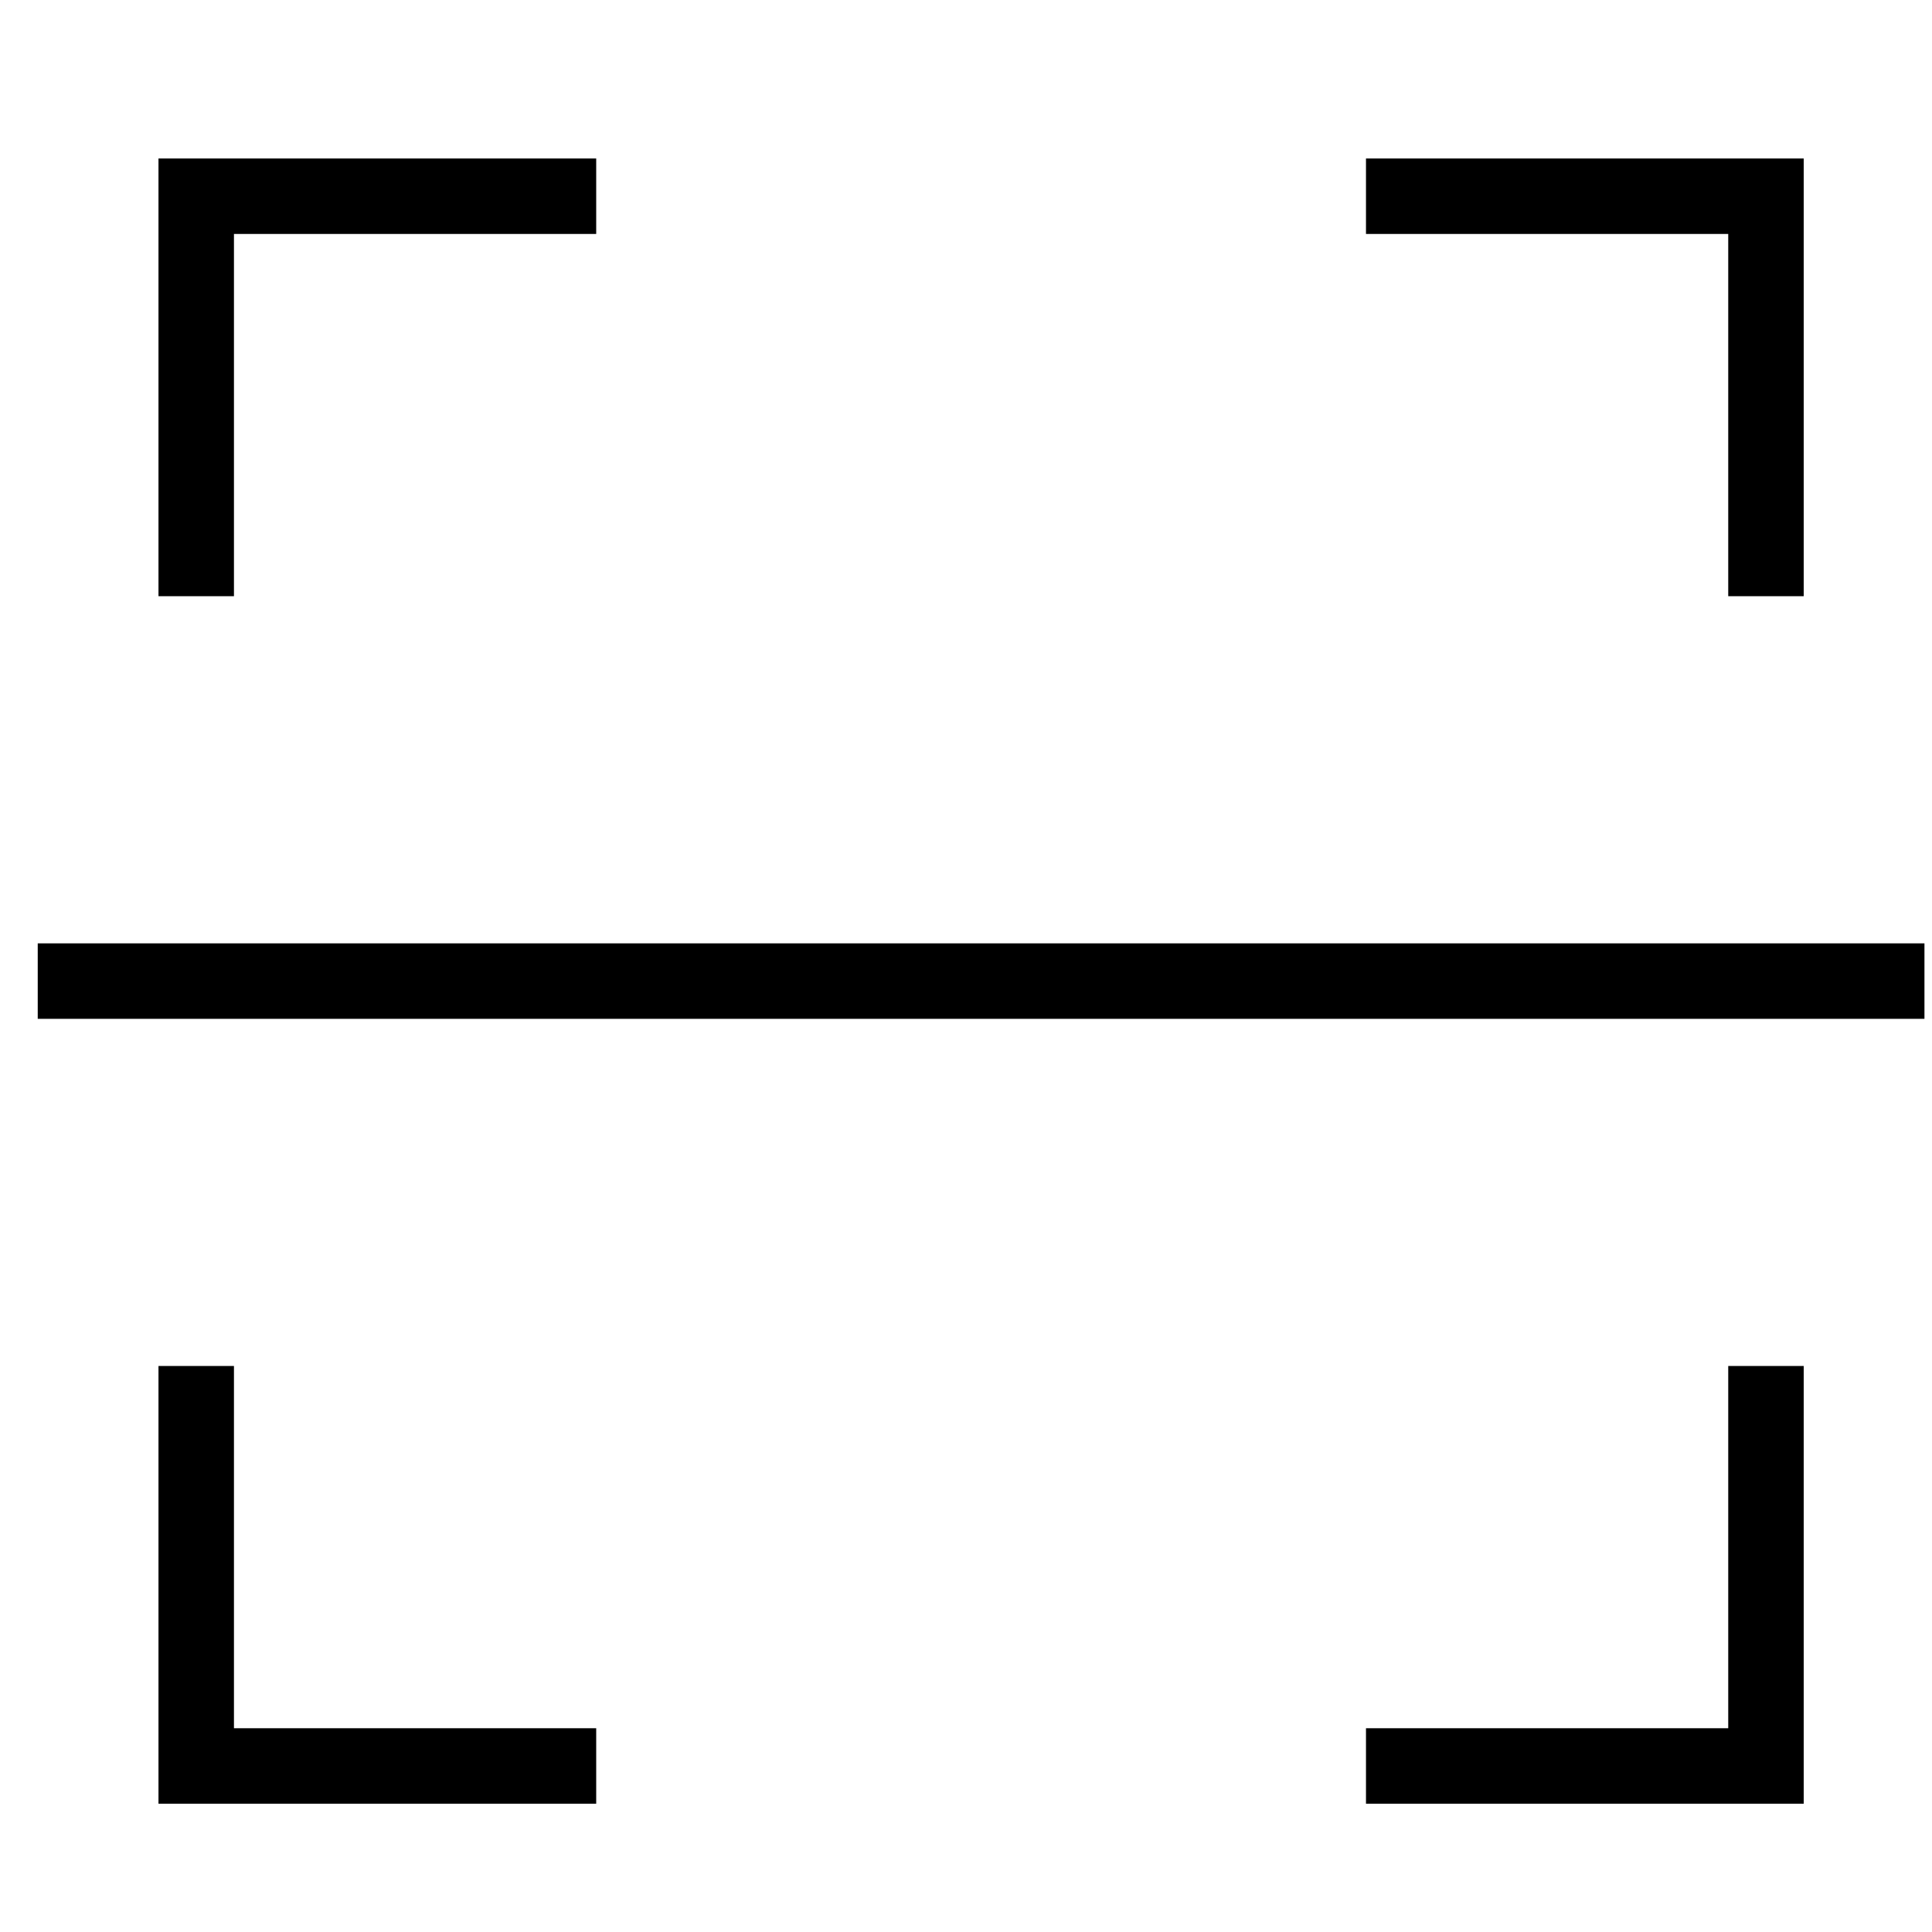
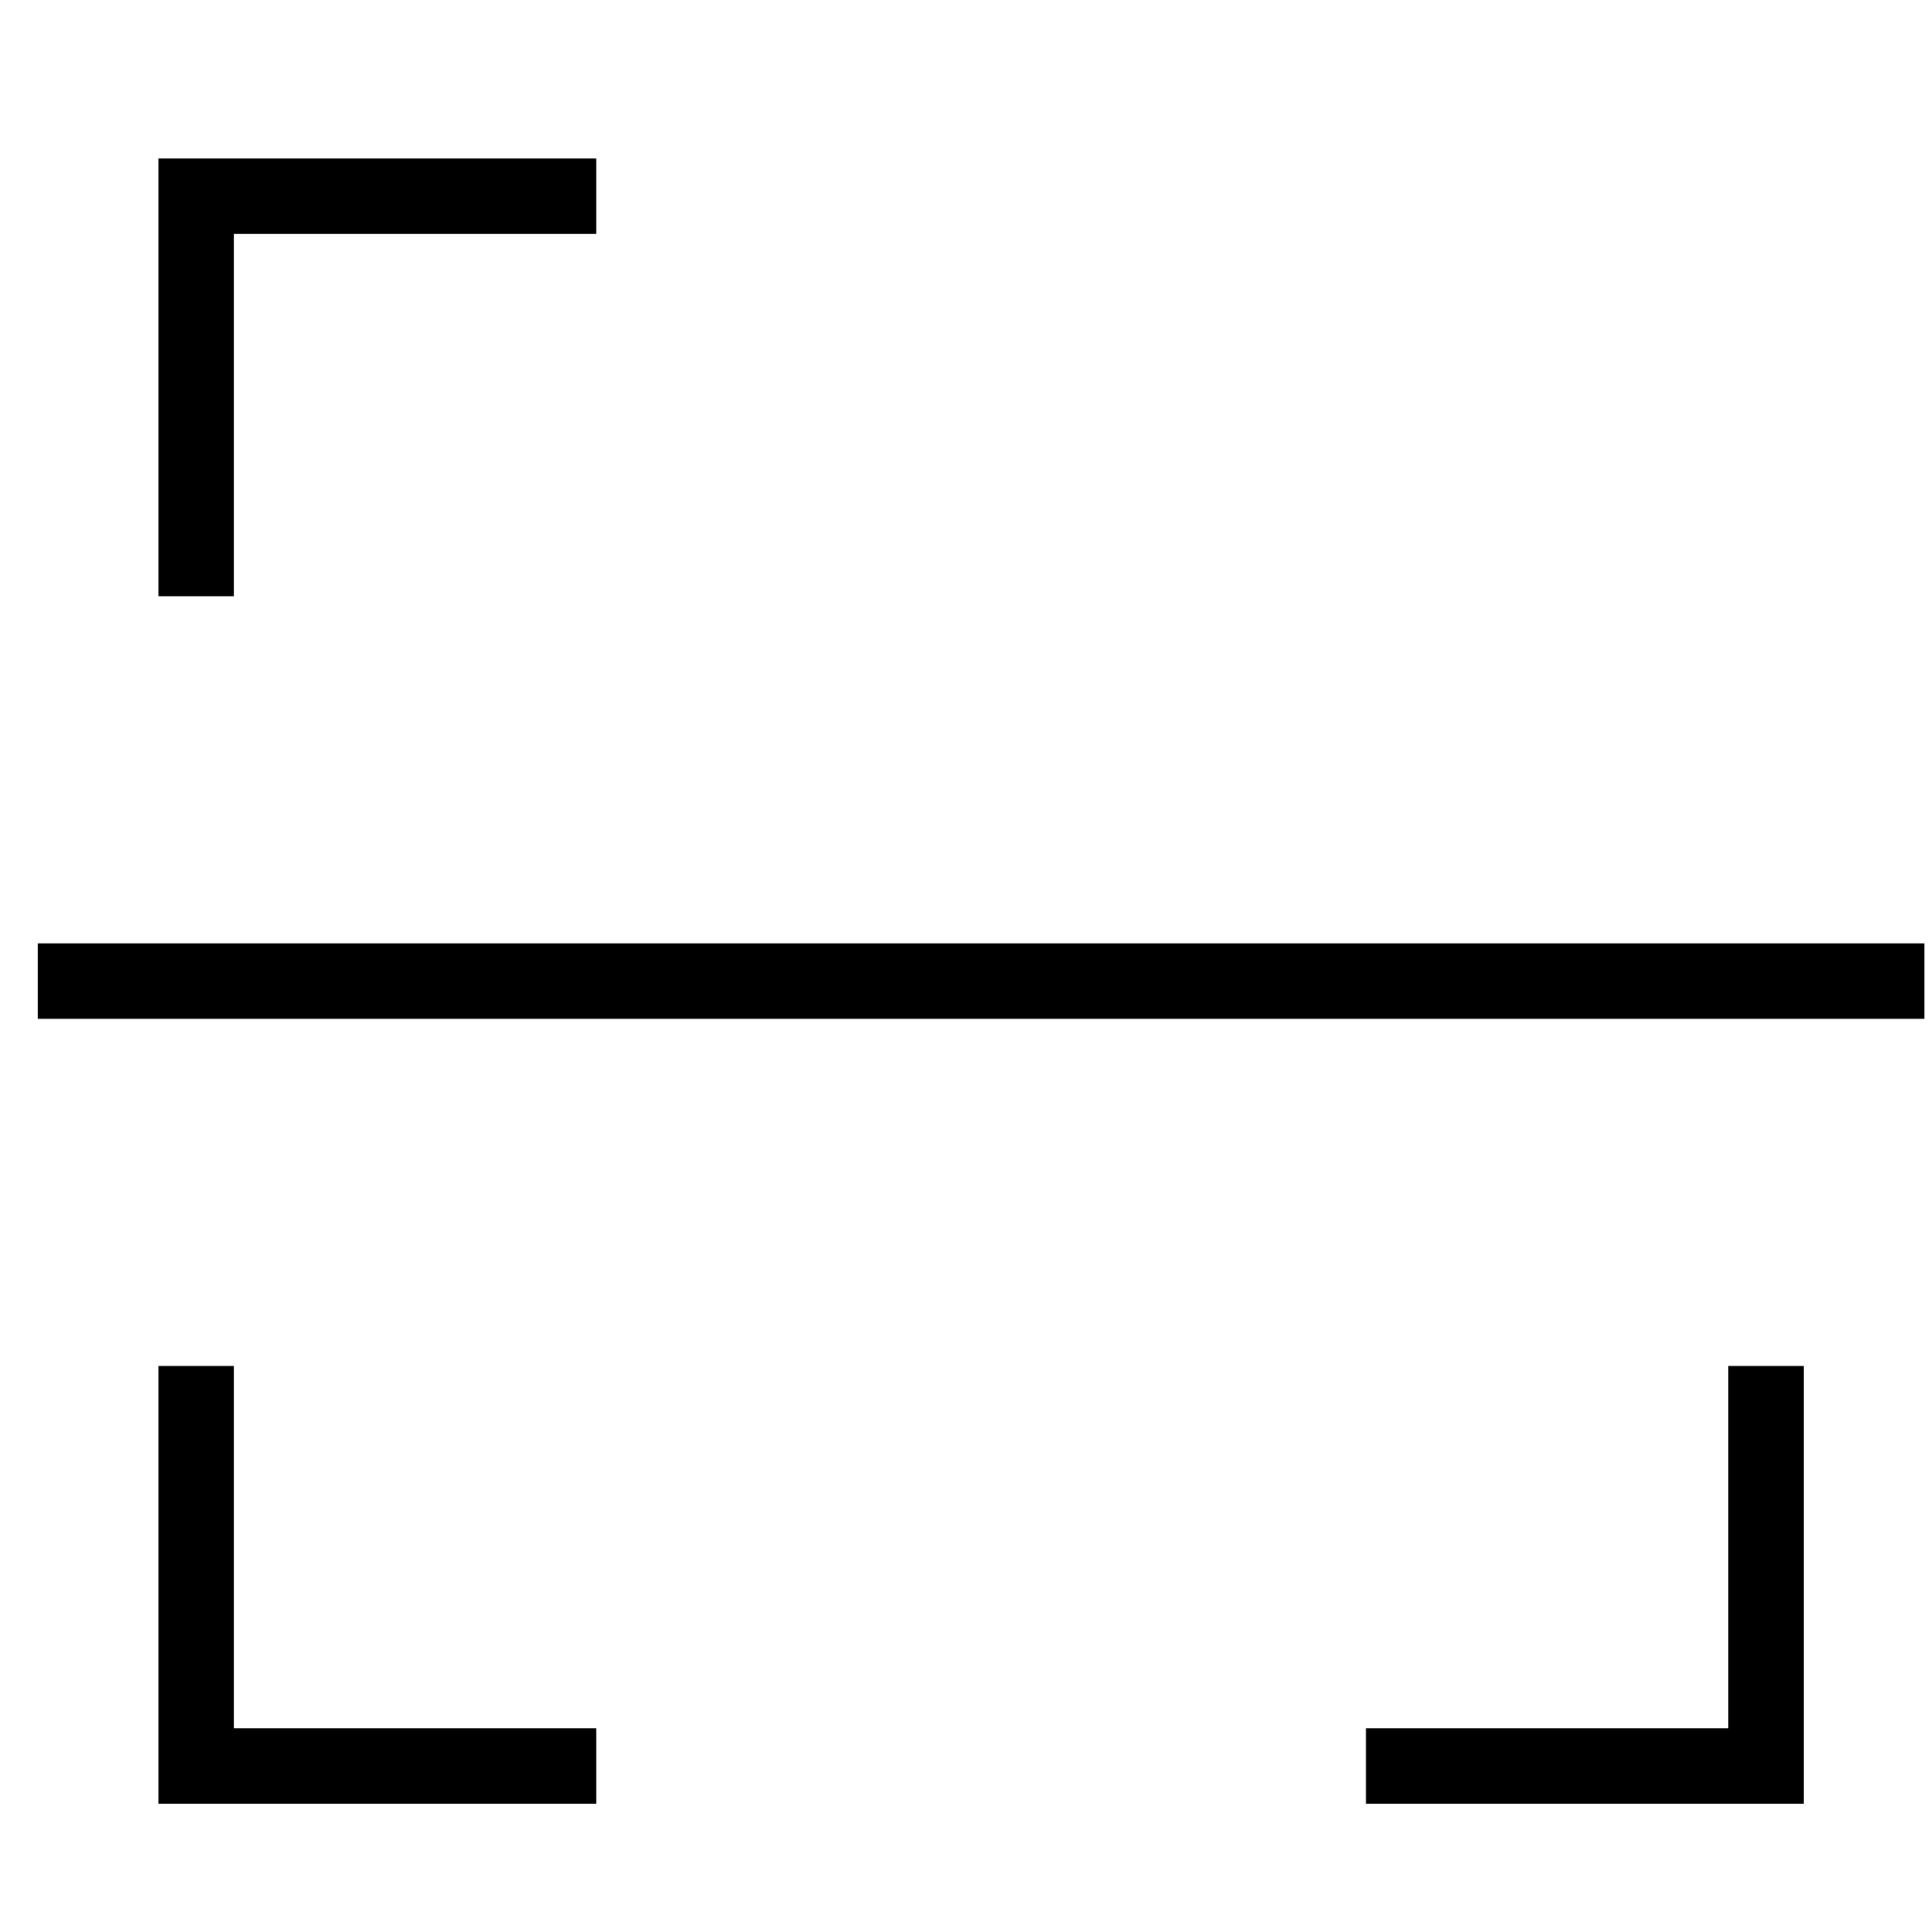
<svg xmlns="http://www.w3.org/2000/svg" height="32" viewBox="0 0 32 32" width="32">
  <g fill="none" stroke="#000" stroke-linecap="square" stroke-miterlimit="10" stroke-width="1.25" transform="translate(.25 .25)">
    <path d="m1 16h30" />
    <path d="m3 9v-6h6" />
-     <path d="m23 3h6v6" />
    <path d="m29 23v6h-6" />
    <path d="m9 29h-6v-6" />
  </g>
</svg>